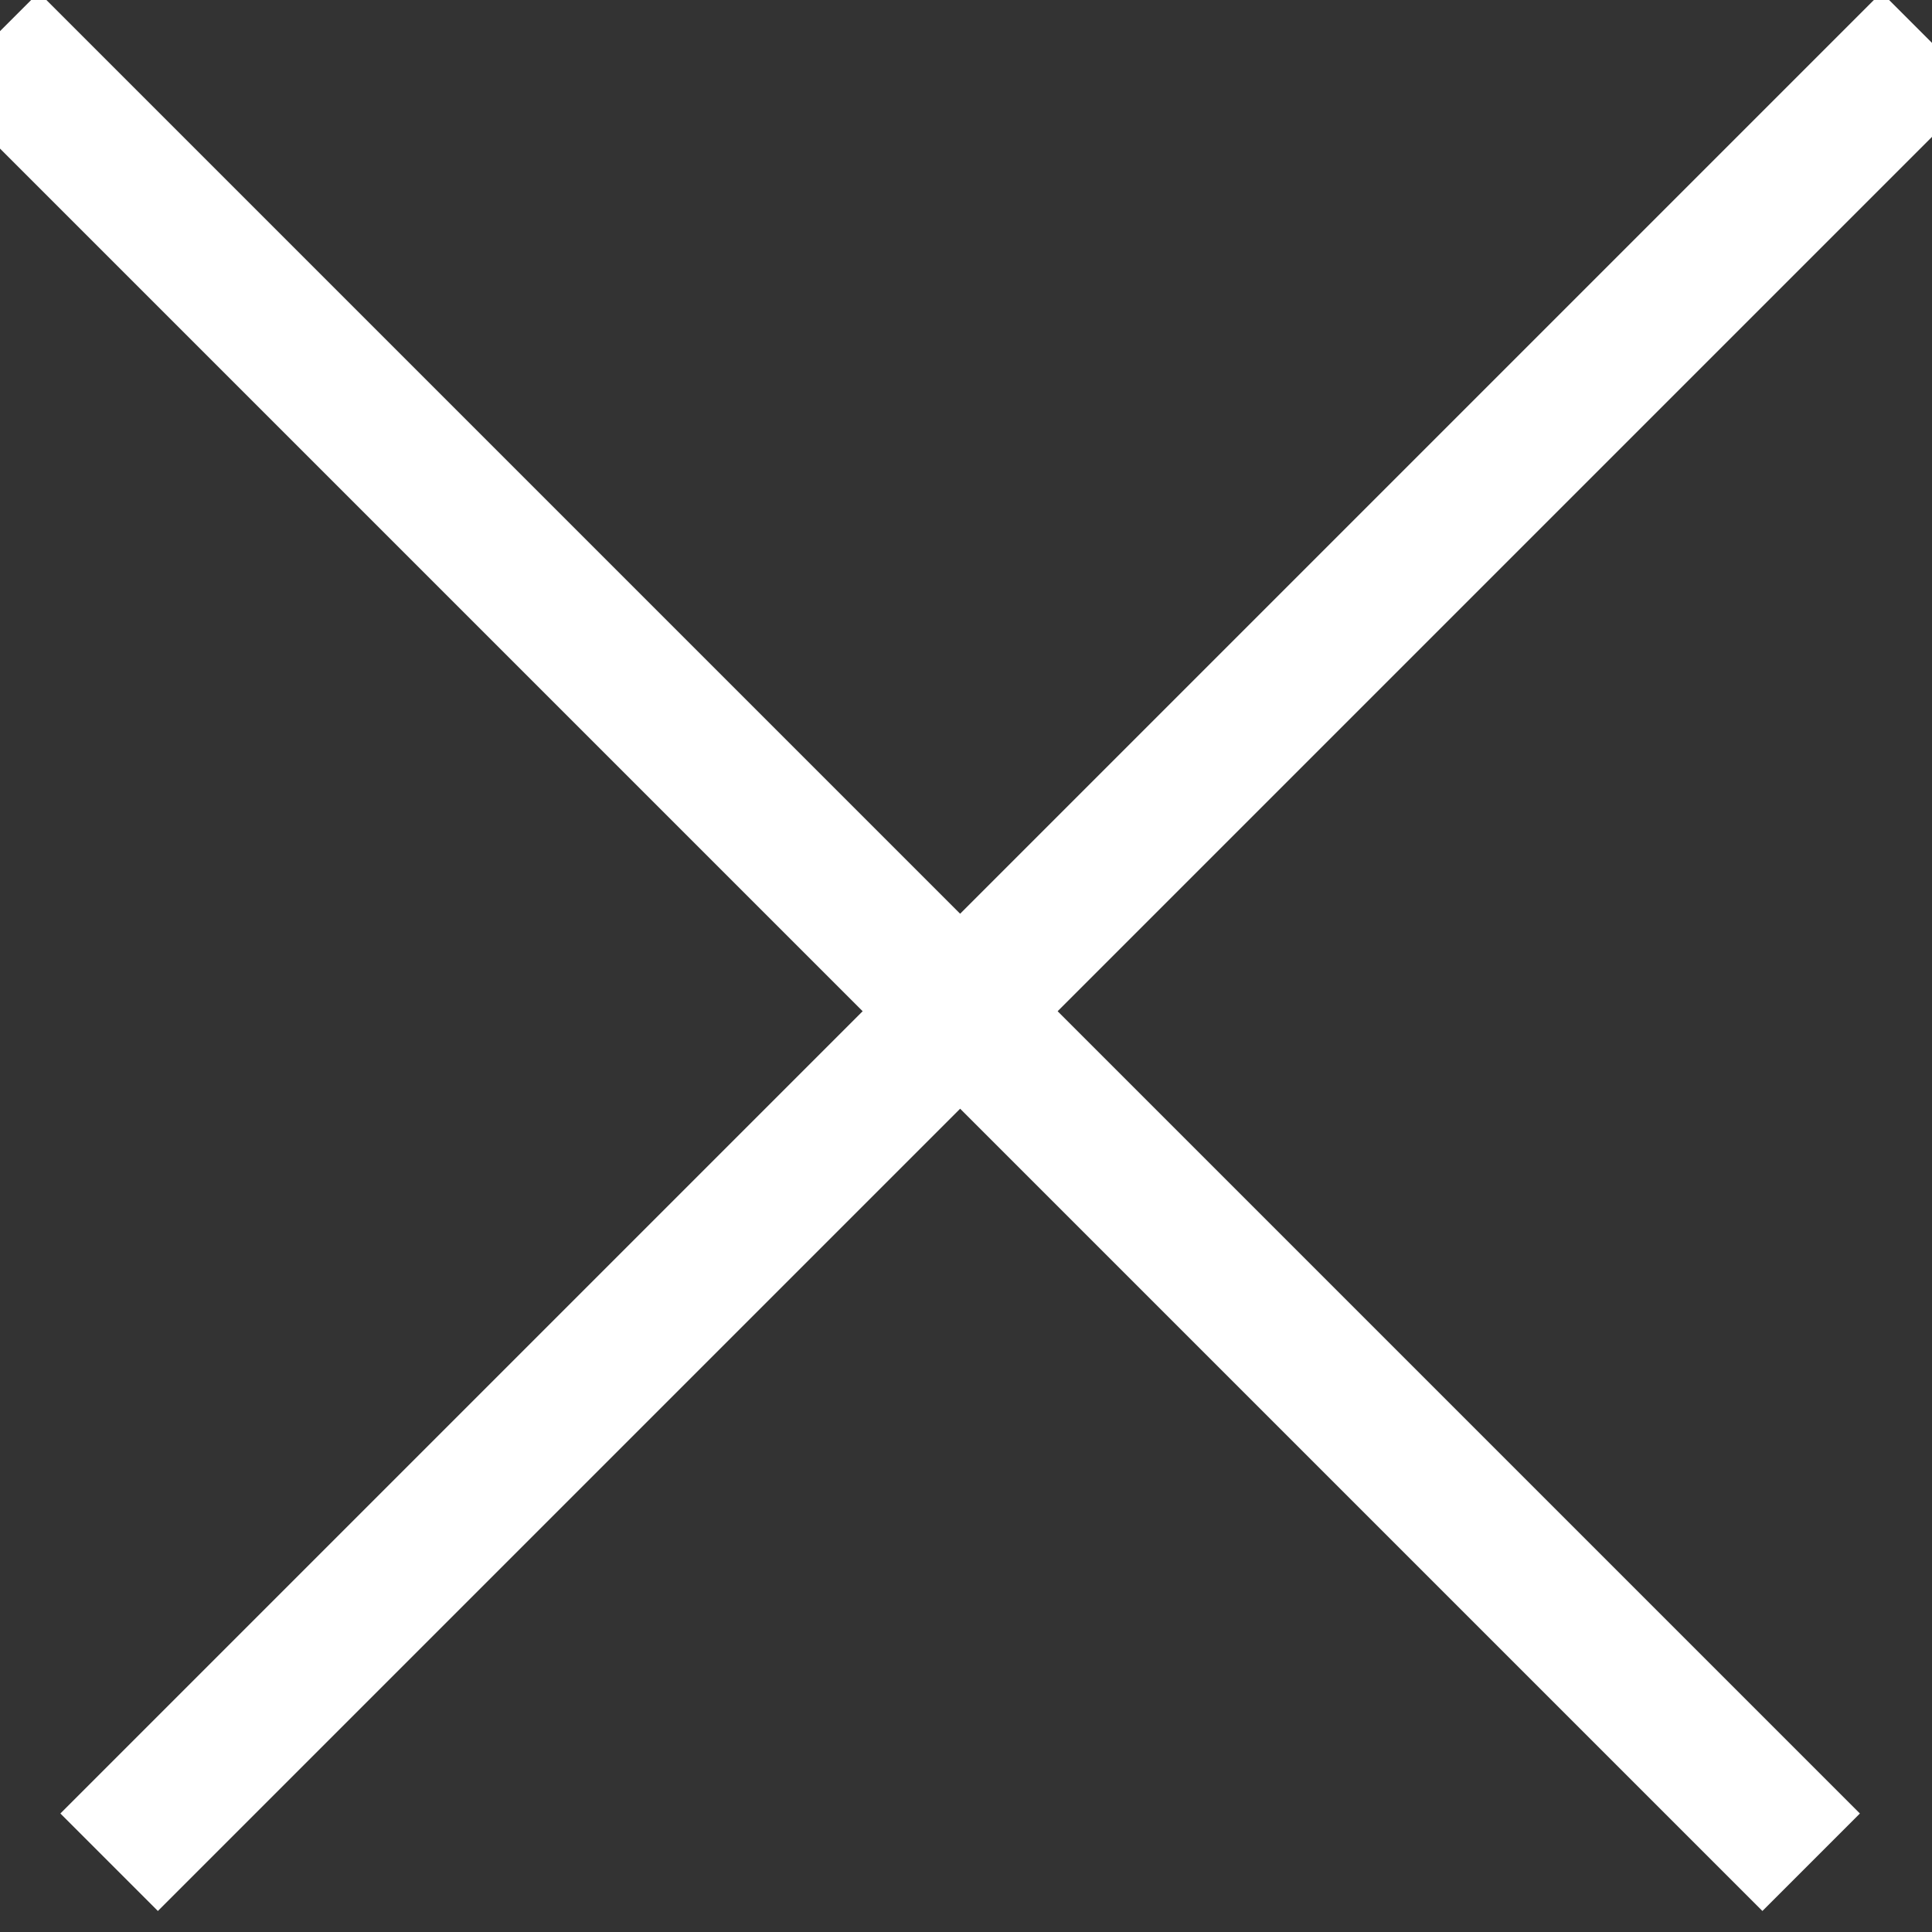
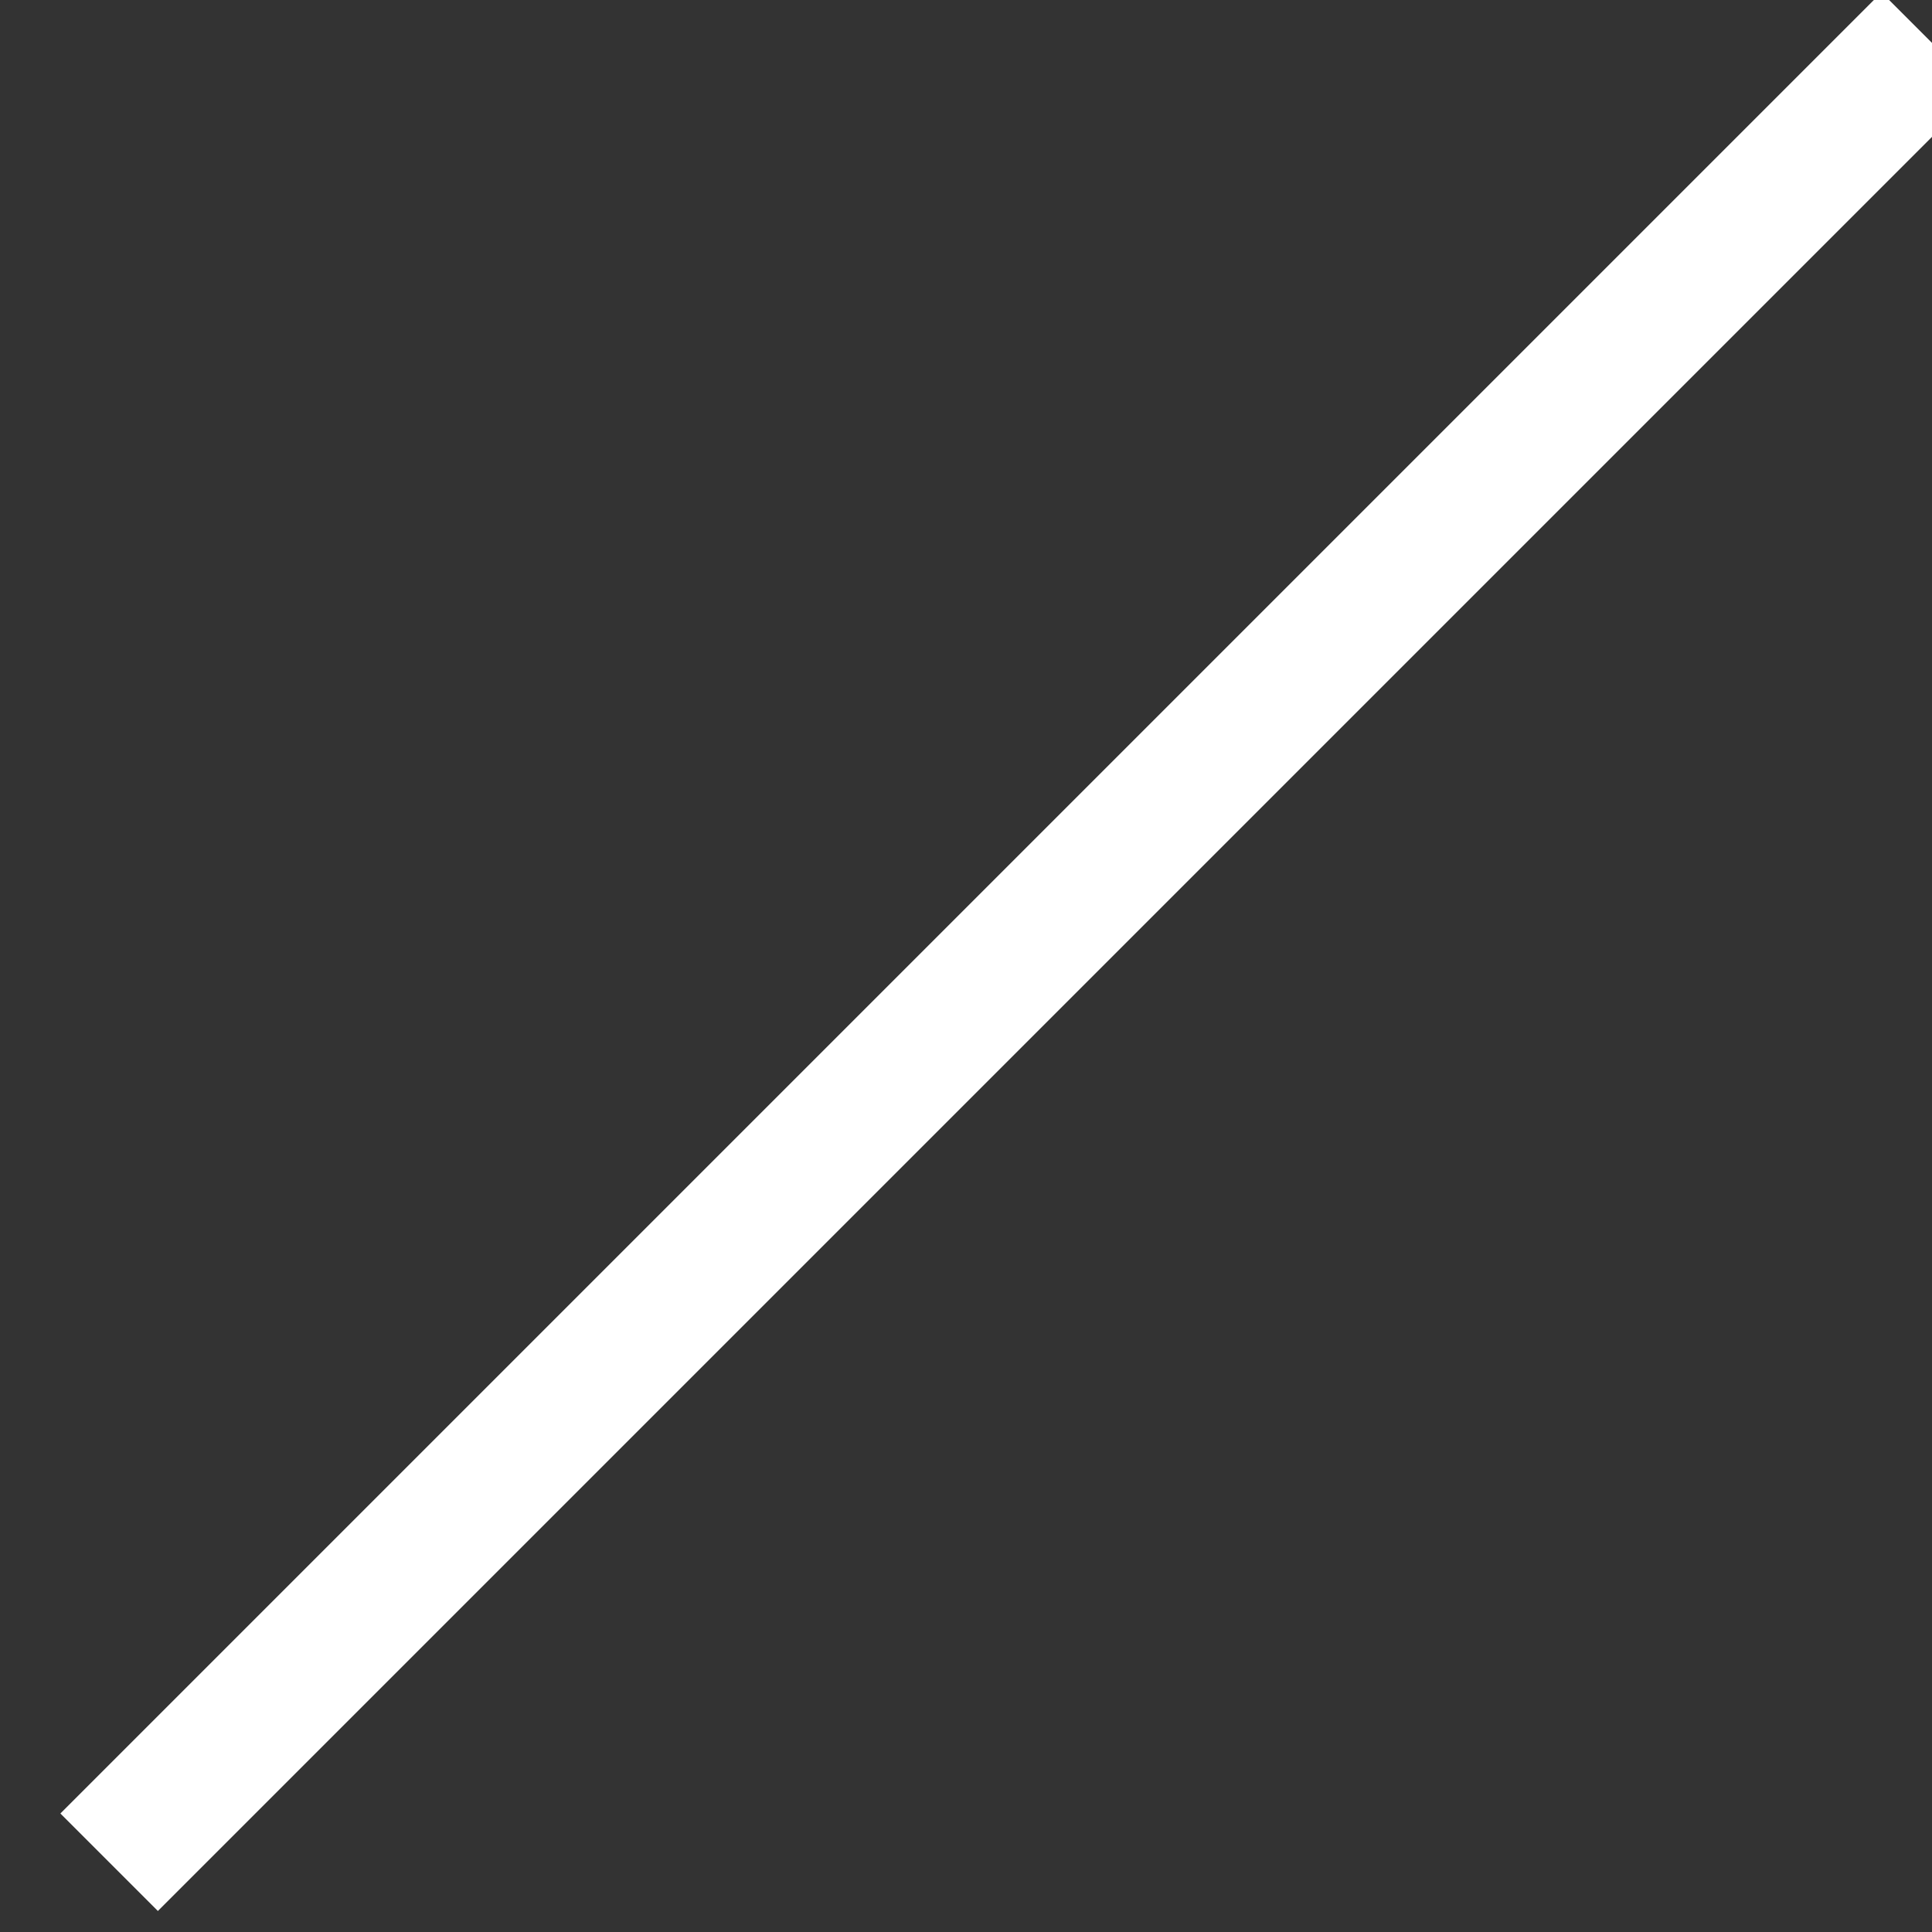
<svg xmlns="http://www.w3.org/2000/svg" clip-rule="evenodd" fill-rule="evenodd" stroke-linecap="square" stroke-linejoin="round" stroke-miterlimit="1.5" viewBox="0 0 28 28">
  <rect x="0" y="0" width="28" height="28" fill="#333333" stroke="none" />
  <g fill="none" stroke="#fff" stroke-width="5.3">
-     <path d="m2814.52 368.134 66.26 66.26" transform="matrix(.377 0 0 .377 -1060.512 -137.484)" />
    <path d="m2814.52 368.134 66.26 66.26" transform="matrix(-.377 0 0 .377 1088.342 -137.484)" />
  </g>
</svg>